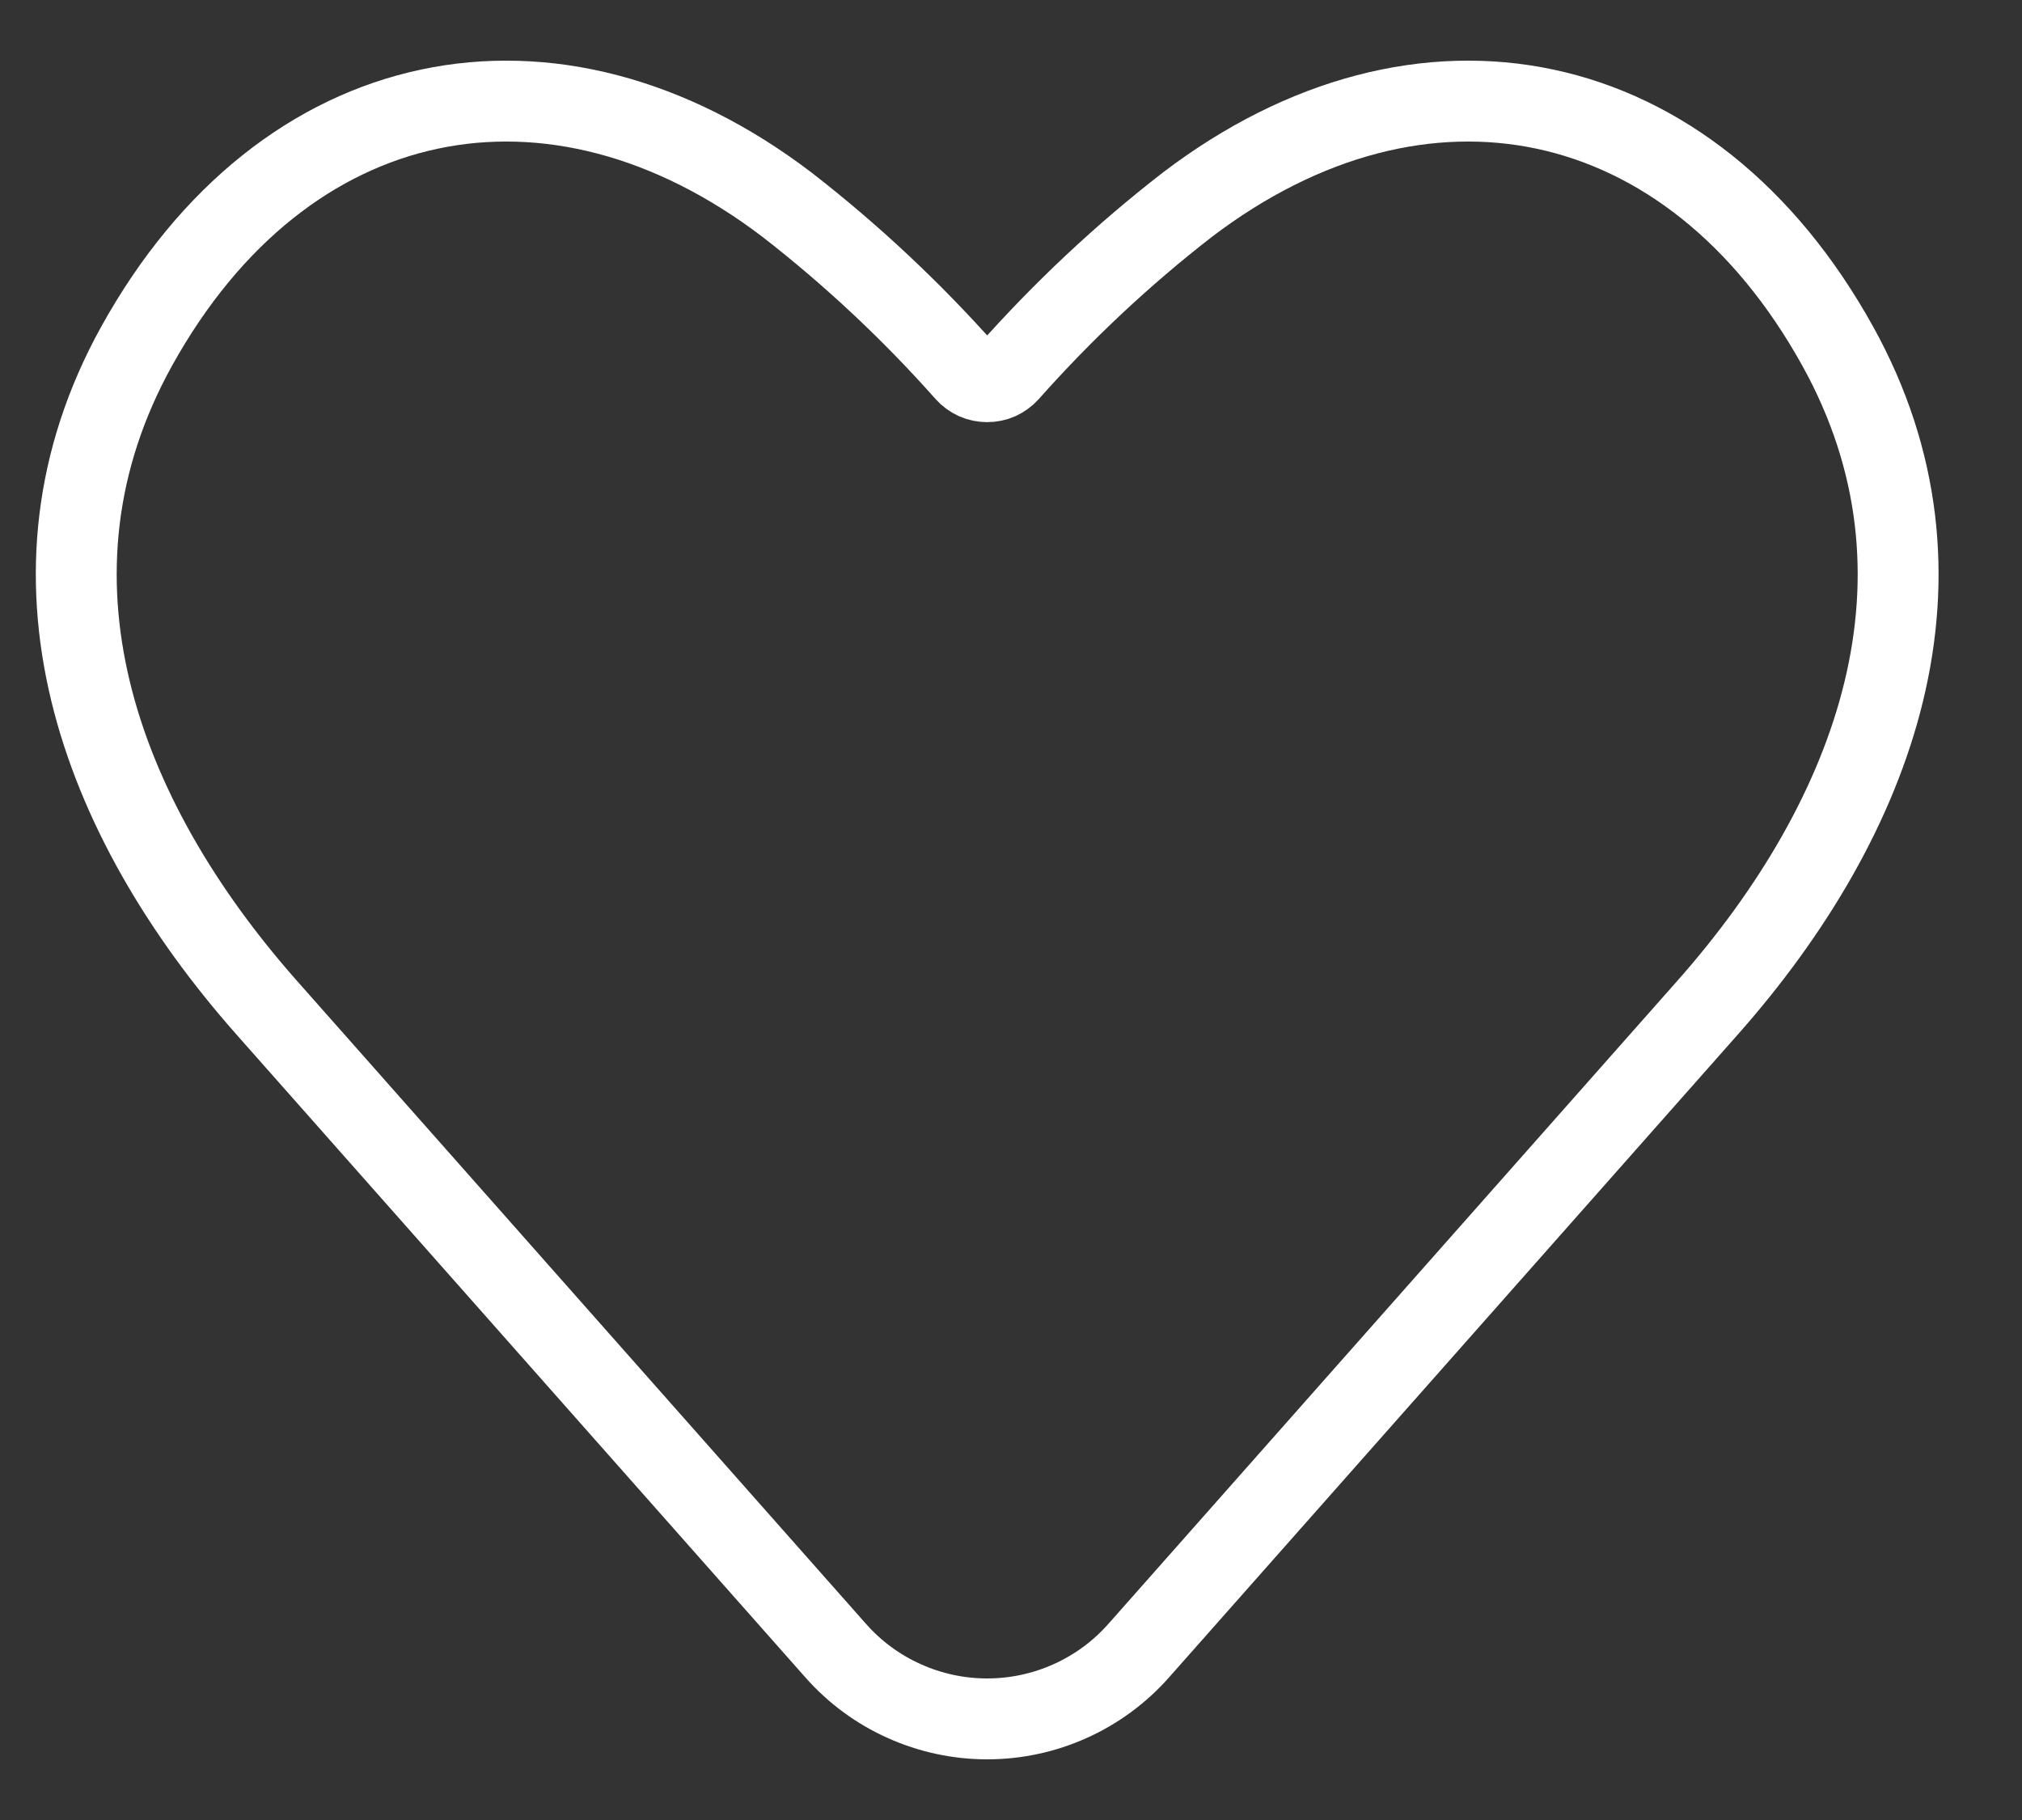
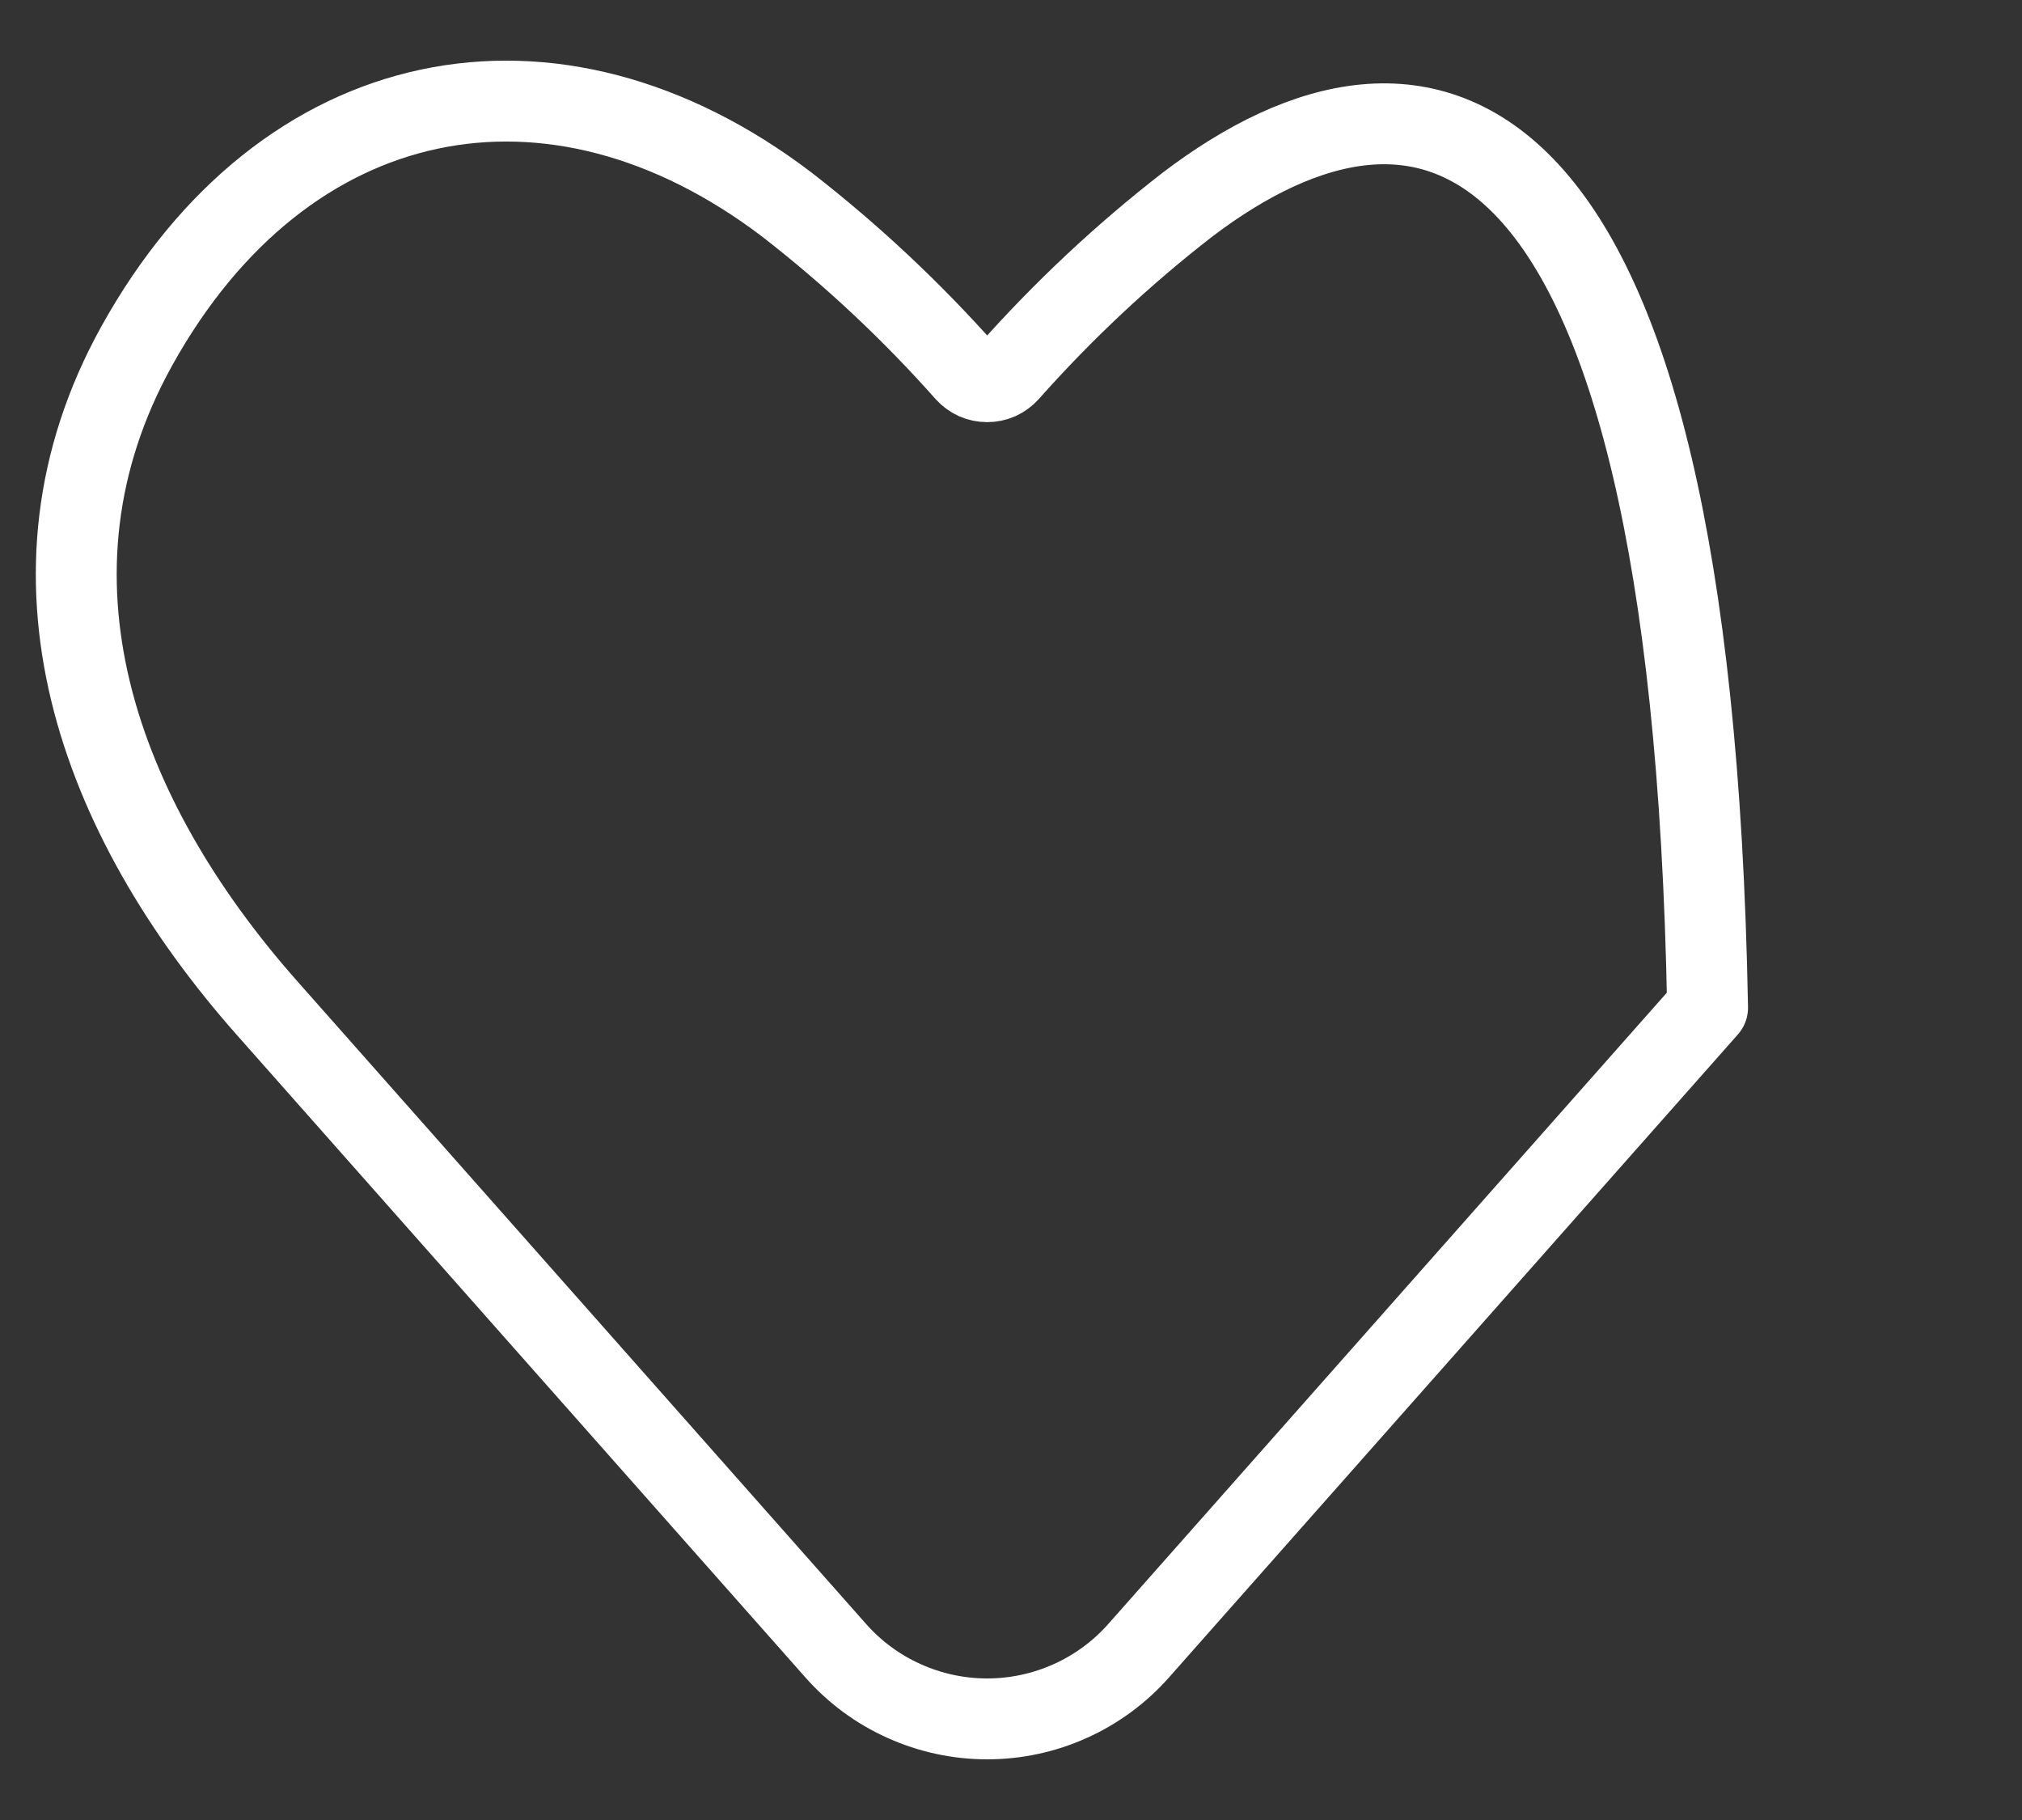
<svg xmlns="http://www.w3.org/2000/svg" width="20" height="18" viewBox="0 0 20 18" fill="none">
  <rect x="0" y="0" width="20" height="18" fill="#333333" stroke="none" />
-   <path d="M2.638 9.966L8.265 16.324C8.453 16.537 8.683 16.707 8.942 16.823C9.201 16.94 9.481 17 9.764 17C10.048 17 10.328 16.94 10.587 16.823C10.845 16.707 11.076 16.537 11.264 16.324L16.89 9.966C18.565 8.073 19.435 5.692 18.177 3.423C16.723 0.8 14.059 0.263 11.744 2.025C11.104 2.521 10.513 3.076 9.976 3.681C9.949 3.711 9.916 3.734 9.88 3.751C9.844 3.767 9.804 3.775 9.764 3.775C9.725 3.775 9.685 3.767 9.649 3.751C9.612 3.734 9.58 3.711 9.553 3.681C9.016 3.076 8.424 2.521 7.785 2.025C5.47 0.263 2.806 0.8 1.352 3.423C0.094 5.692 0.964 8.073 2.638 9.966Z" stroke="white" stroke-width="0.8" stroke-linecap="round" stroke-linejoin="round" />
+   <path d="M2.638 9.966L8.265 16.324C8.453 16.537 8.683 16.707 8.942 16.823C9.201 16.94 9.481 17 9.764 17C10.048 17 10.328 16.94 10.587 16.823C10.845 16.707 11.076 16.537 11.264 16.324L16.89 9.966C16.723 0.8 14.059 0.263 11.744 2.025C11.104 2.521 10.513 3.076 9.976 3.681C9.949 3.711 9.916 3.734 9.88 3.751C9.844 3.767 9.804 3.775 9.764 3.775C9.725 3.775 9.685 3.767 9.649 3.751C9.612 3.734 9.58 3.711 9.553 3.681C9.016 3.076 8.424 2.521 7.785 2.025C5.47 0.263 2.806 0.8 1.352 3.423C0.094 5.692 0.964 8.073 2.638 9.966Z" stroke="white" stroke-width="0.8" stroke-linecap="round" stroke-linejoin="round" />
</svg>